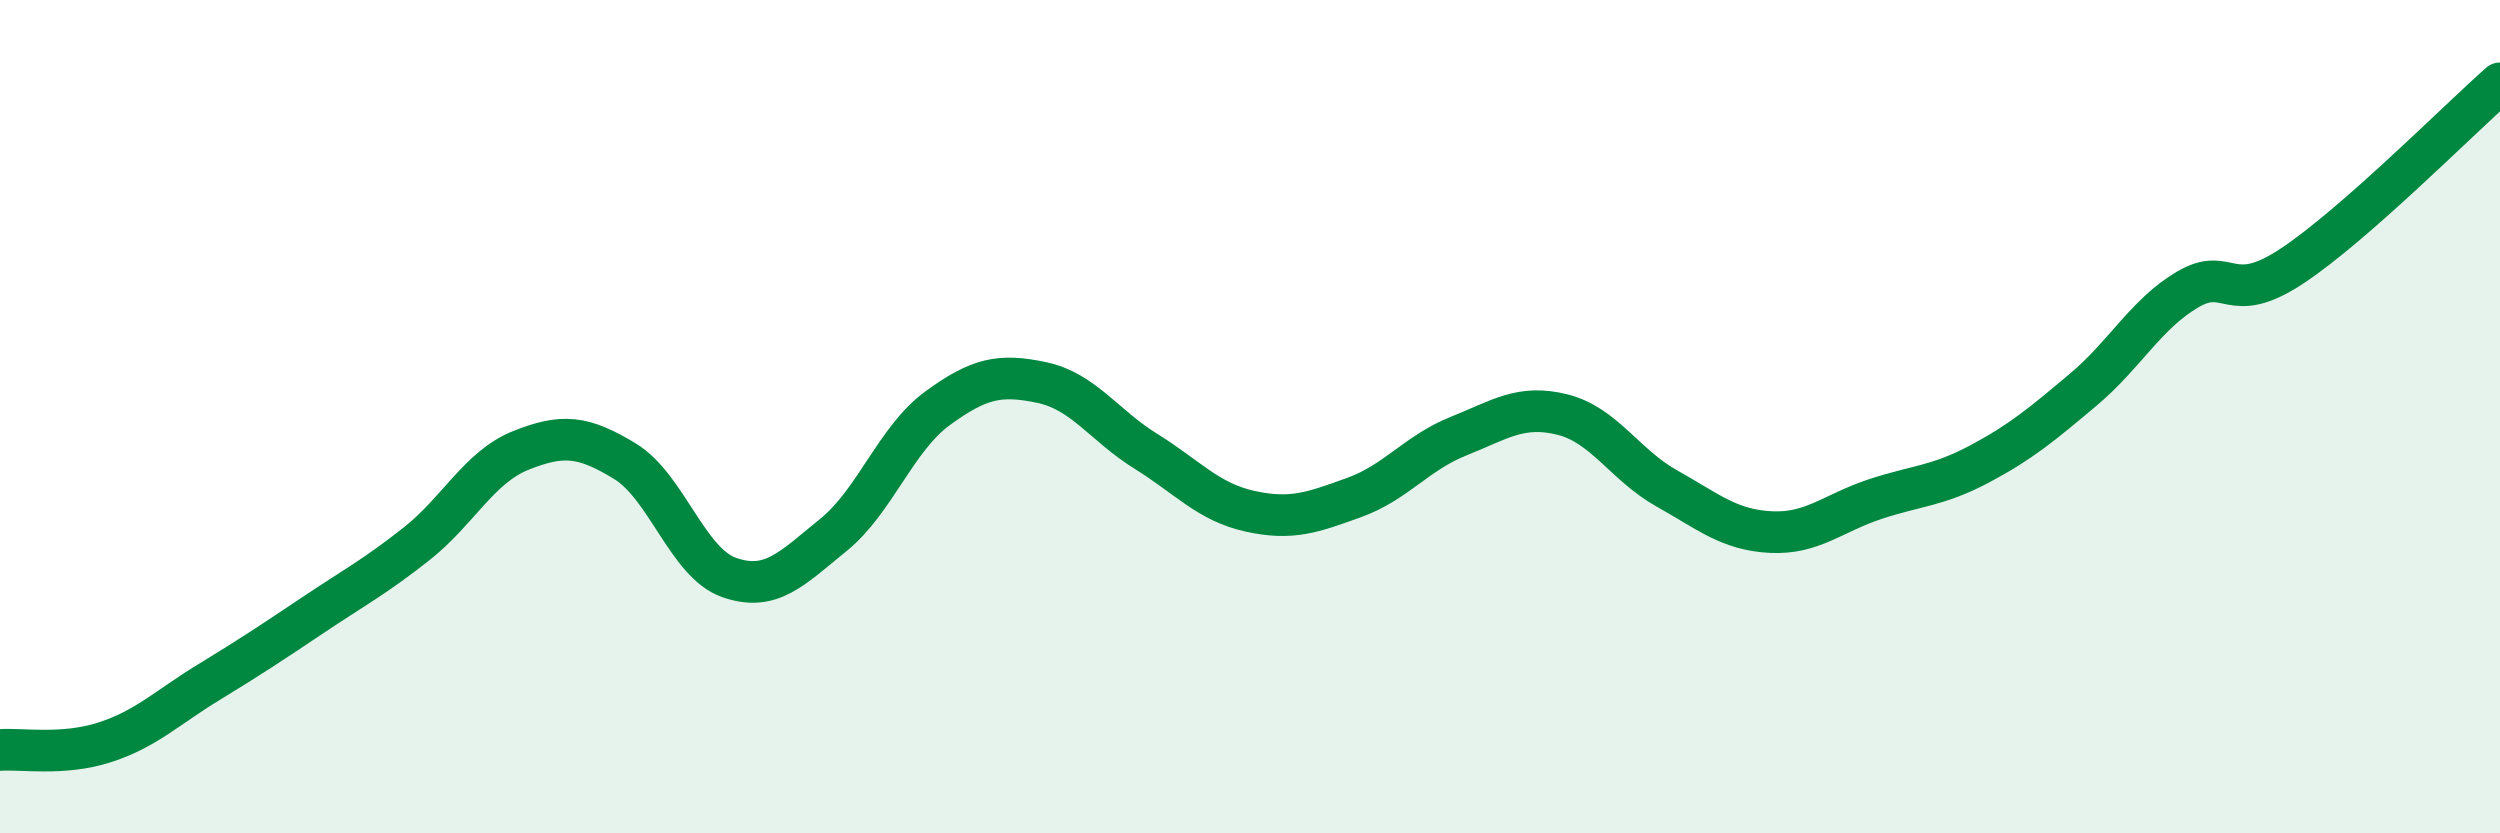
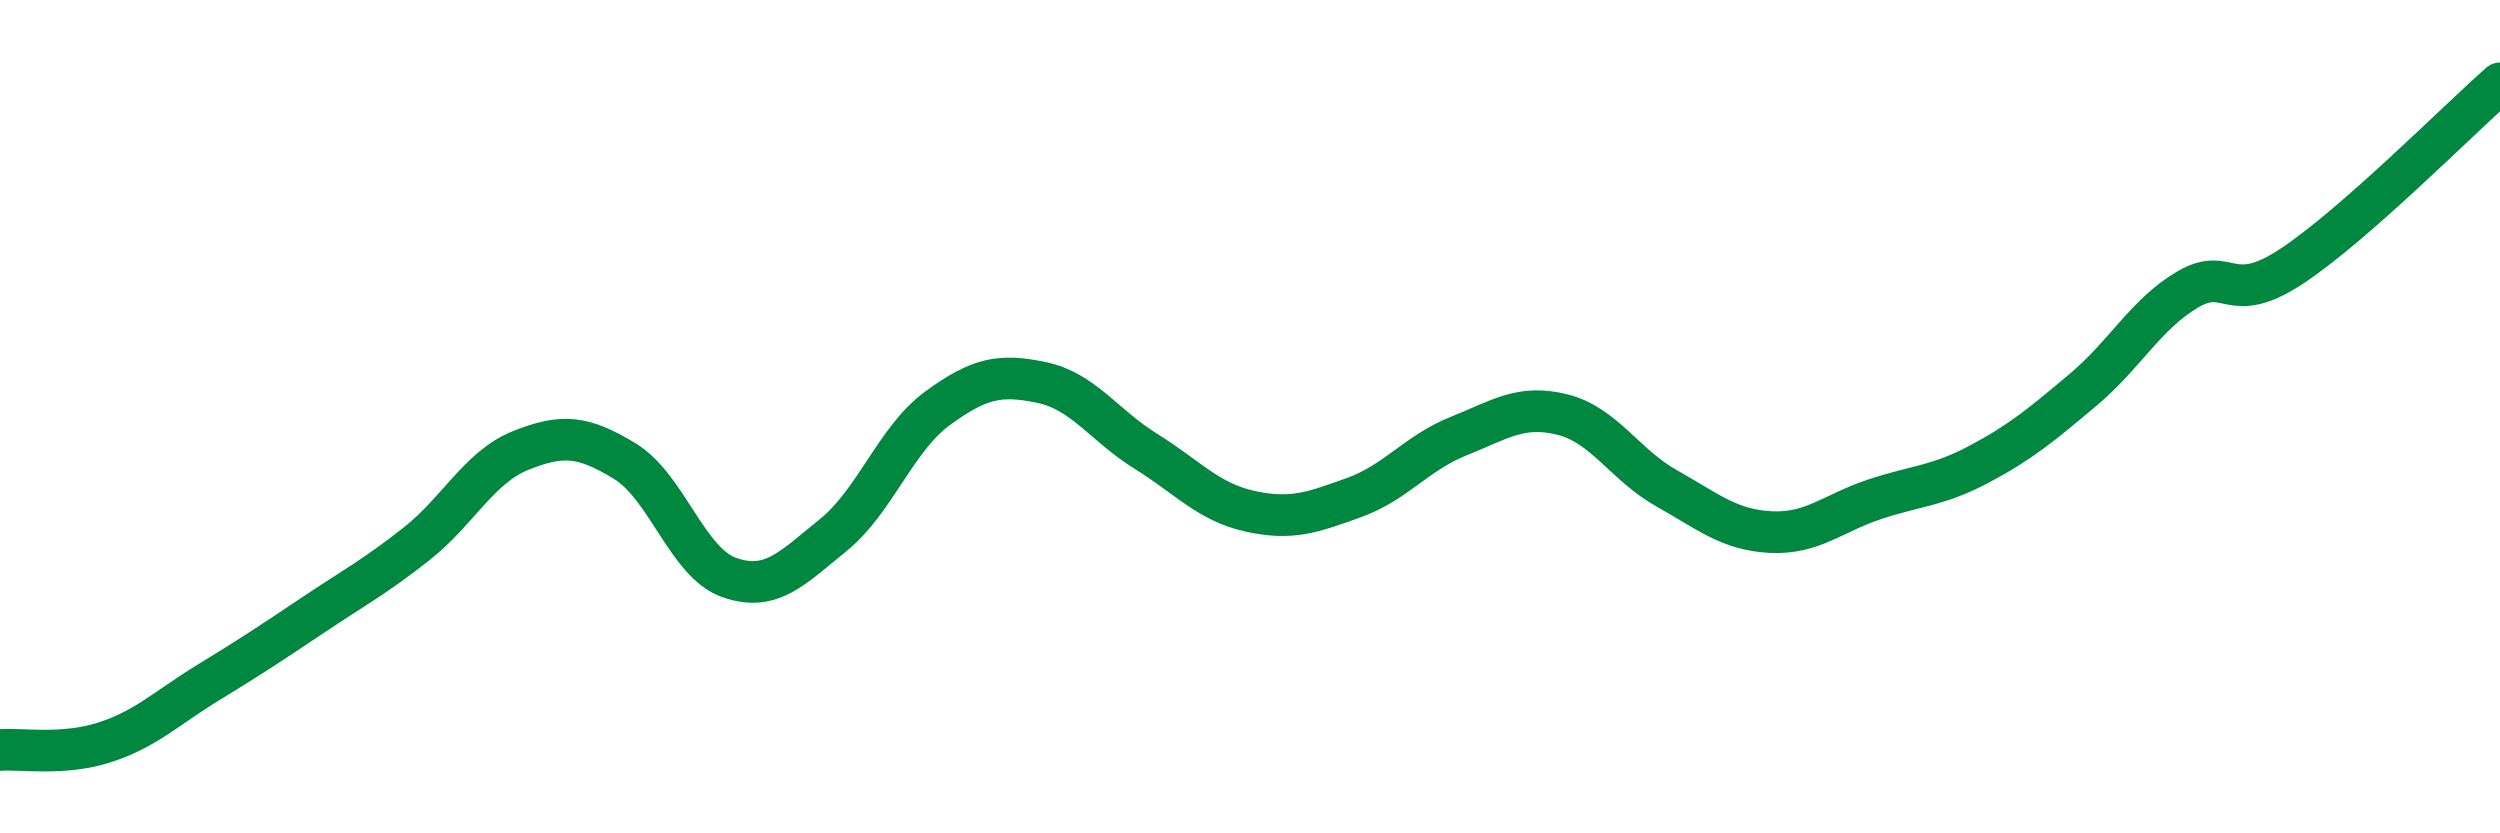
<svg xmlns="http://www.w3.org/2000/svg" width="60" height="20" viewBox="0 0 60 20">
-   <path d="M 0,18 C 0.5,17.96 1.5,18.14 2.5,17.82 C 3.5,17.5 4,16.99 5,16.38 C 6,15.77 6.5,15.44 7.5,14.77 C 8.5,14.1 9,13.84 10,13.05 C 11,12.26 11.5,11.21 12.5,10.81 C 13.5,10.41 14,10.46 15,11.07 C 16,11.68 16.5,13.51 17.5,13.86 C 18.5,14.21 19,13.65 20,12.84 C 21,12.03 21.5,10.53 22.5,9.8 C 23.5,9.07 24,8.97 25,9.18 C 26,9.39 26.5,10.21 27.5,10.83 C 28.5,11.45 29,12.05 30,12.27 C 31,12.49 31.5,12.3 32.5,11.94 C 33.5,11.58 34,10.87 35,10.47 C 36,10.07 36.5,9.7 37.5,9.95 C 38.5,10.2 39,11.16 40,11.72 C 41,12.28 41.5,12.72 42.5,12.77 C 43.5,12.82 44,12.31 45,11.98 C 46,11.65 46.5,11.67 47.5,11.14 C 48.5,10.61 49,10.19 50,9.35 C 51,8.51 51.5,7.54 52.5,6.95 C 53.5,6.36 53.5,7.38 55,6.39 C 56.5,5.4 59,2.88 60,2L60 20L0 20Z" fill="#008740" opacity="0.1" stroke-linecap="round" stroke-linejoin="round" />
  <path d="M 0,18 C 0.5,17.96 1.5,18.14 2.5,17.82 C 3.5,17.5 4,16.99 5,16.38 C 6,15.77 6.5,15.44 7.5,14.77 C 8.5,14.1 9,13.84 10,13.05 C 11,12.26 11.5,11.21 12.5,10.81 C 13.5,10.41 14,10.46 15,11.07 C 16,11.68 16.5,13.51 17.5,13.86 C 18.5,14.21 19,13.65 20,12.84 C 21,12.03 21.5,10.53 22.5,9.8 C 23.5,9.07 24,8.97 25,9.18 C 26,9.39 26.5,10.21 27.5,10.83 C 28.5,11.45 29,12.05 30,12.27 C 31,12.49 31.5,12.3 32.5,11.94 C 33.5,11.58 34,10.87 35,10.47 C 36,10.07 36.5,9.7 37.5,9.95 C 38.5,10.2 39,11.16 40,11.72 C 41,12.28 41.5,12.72 42.5,12.77 C 43.5,12.82 44,12.31 45,11.98 C 46,11.65 46.5,11.67 47.5,11.14 C 48.5,10.61 49,10.19 50,9.35 C 51,8.51 51.5,7.54 52.5,6.95 C 53.5,6.36 53.5,7.38 55,6.39 C 56.5,5.4 59,2.88 60,2" stroke="#008740" stroke-width="1" fill="none" stroke-linecap="round" stroke-linejoin="round" />
</svg>